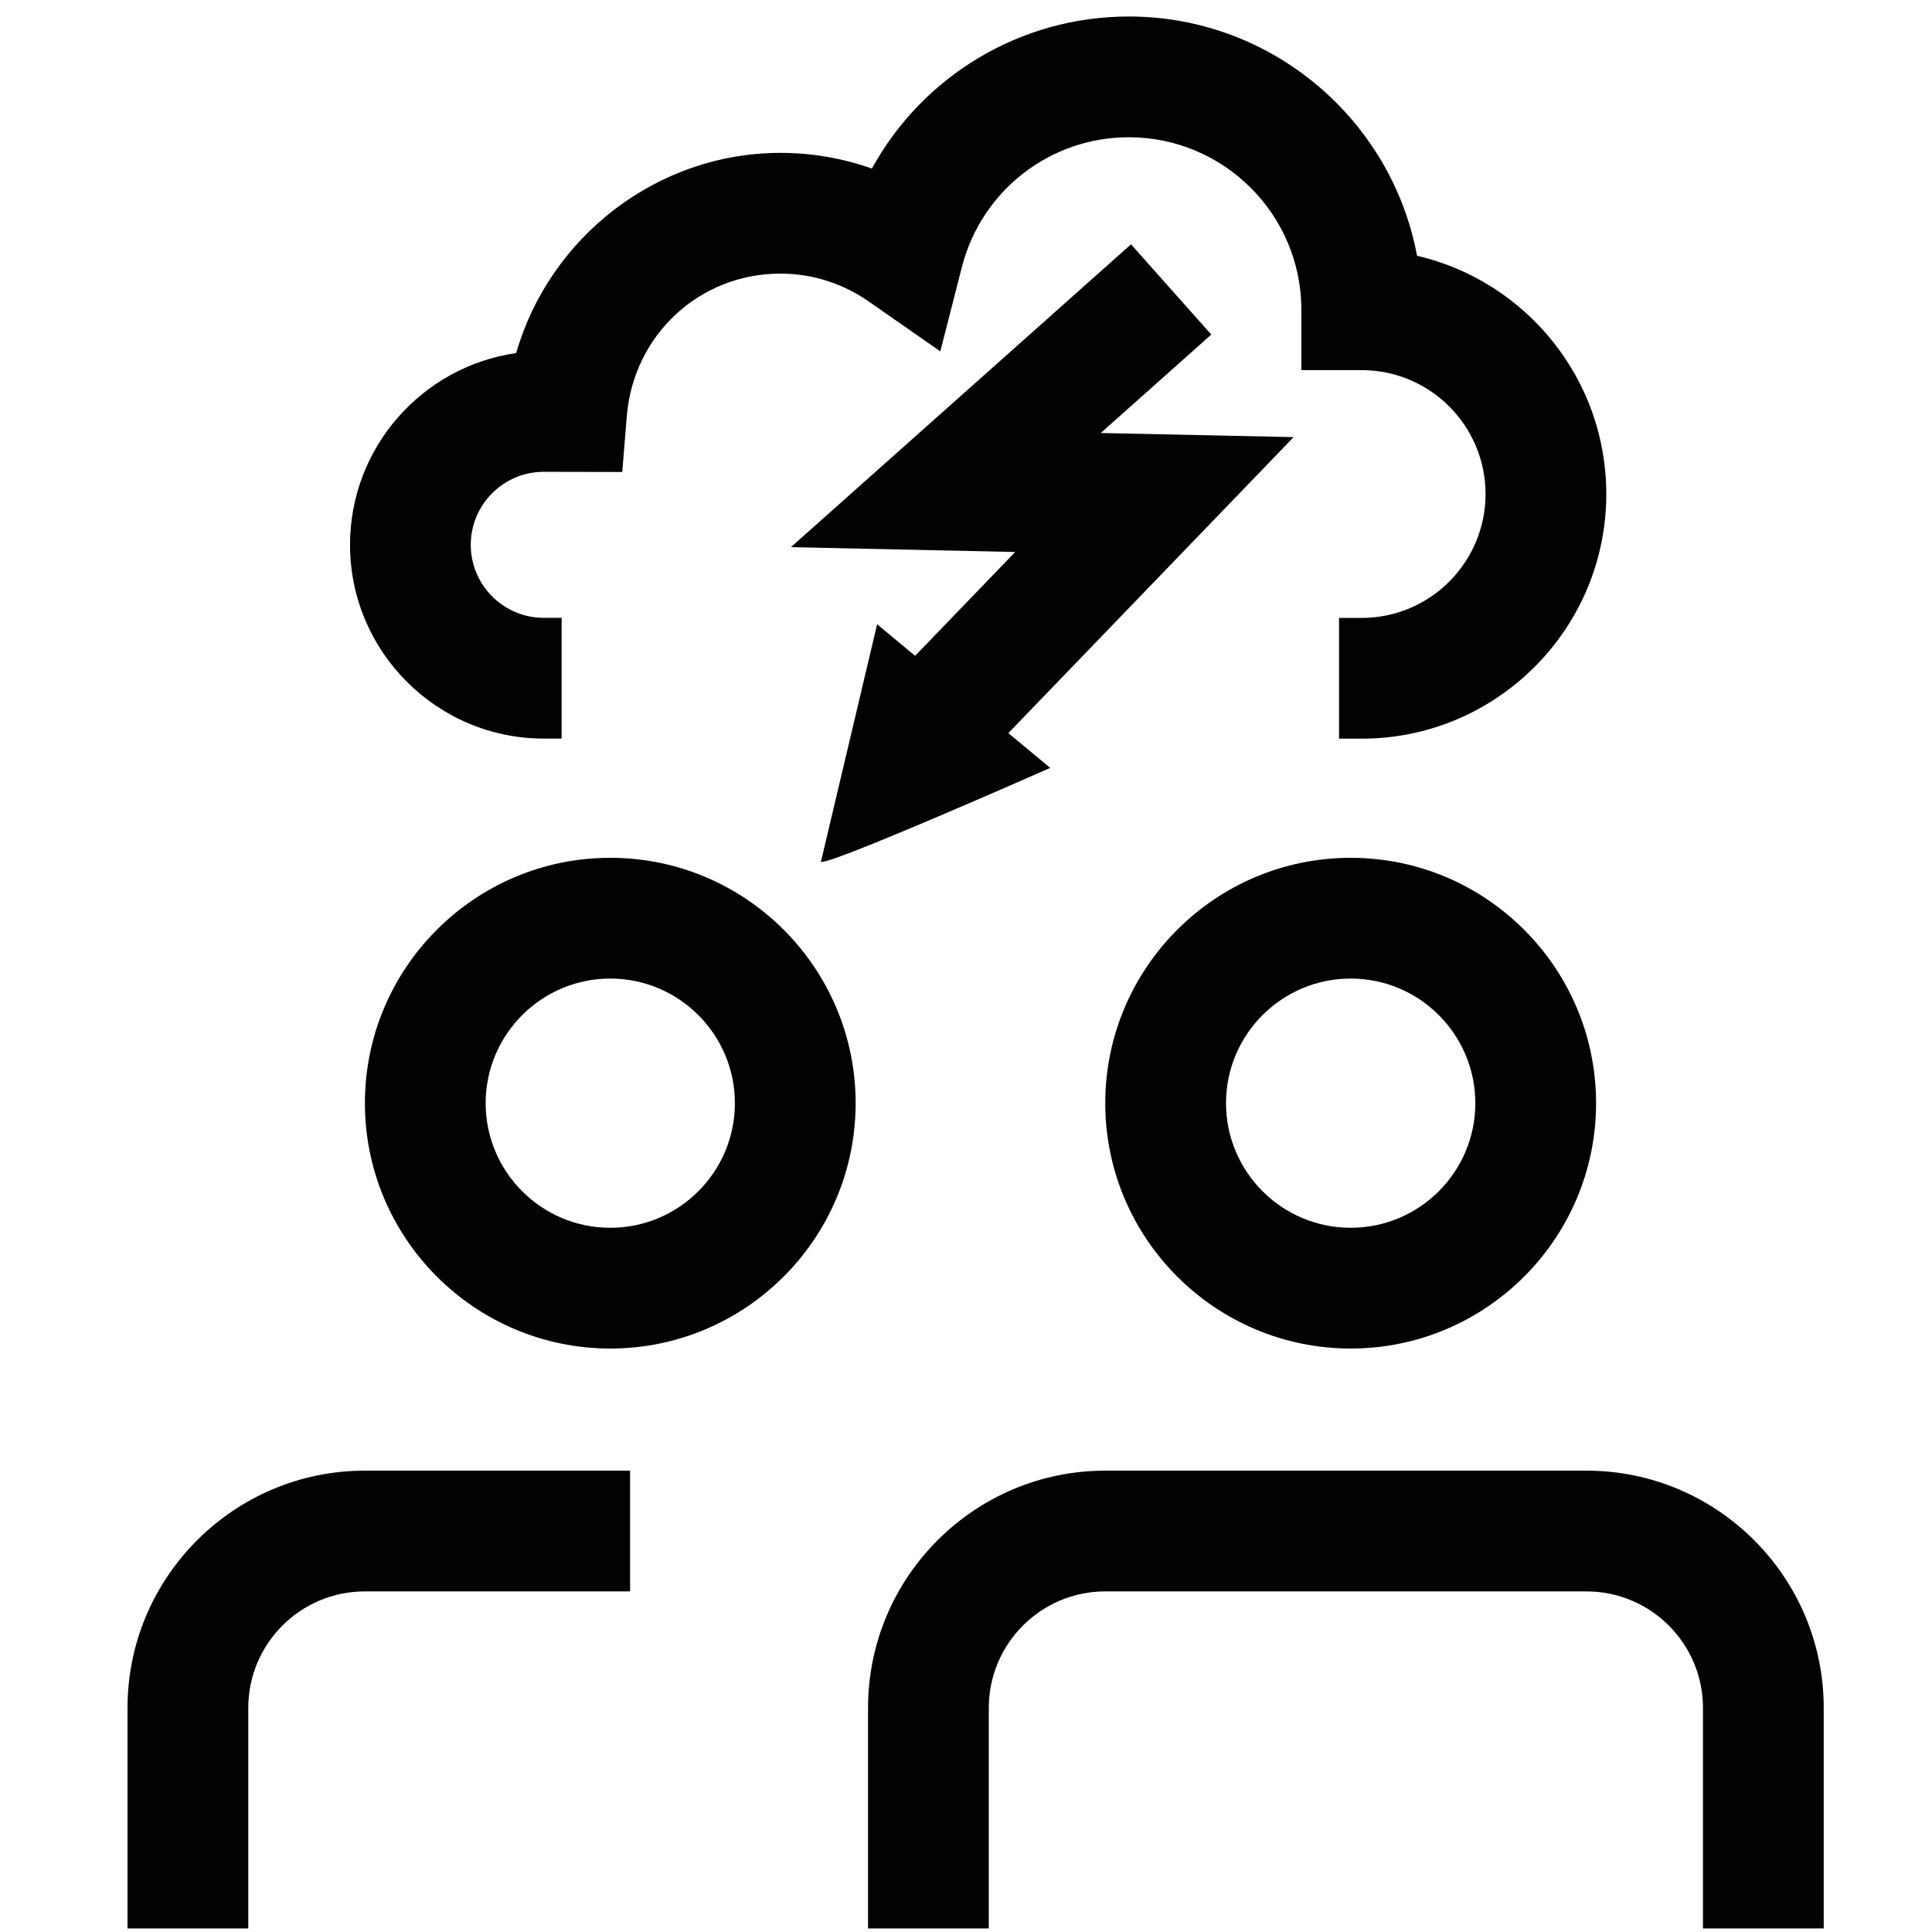
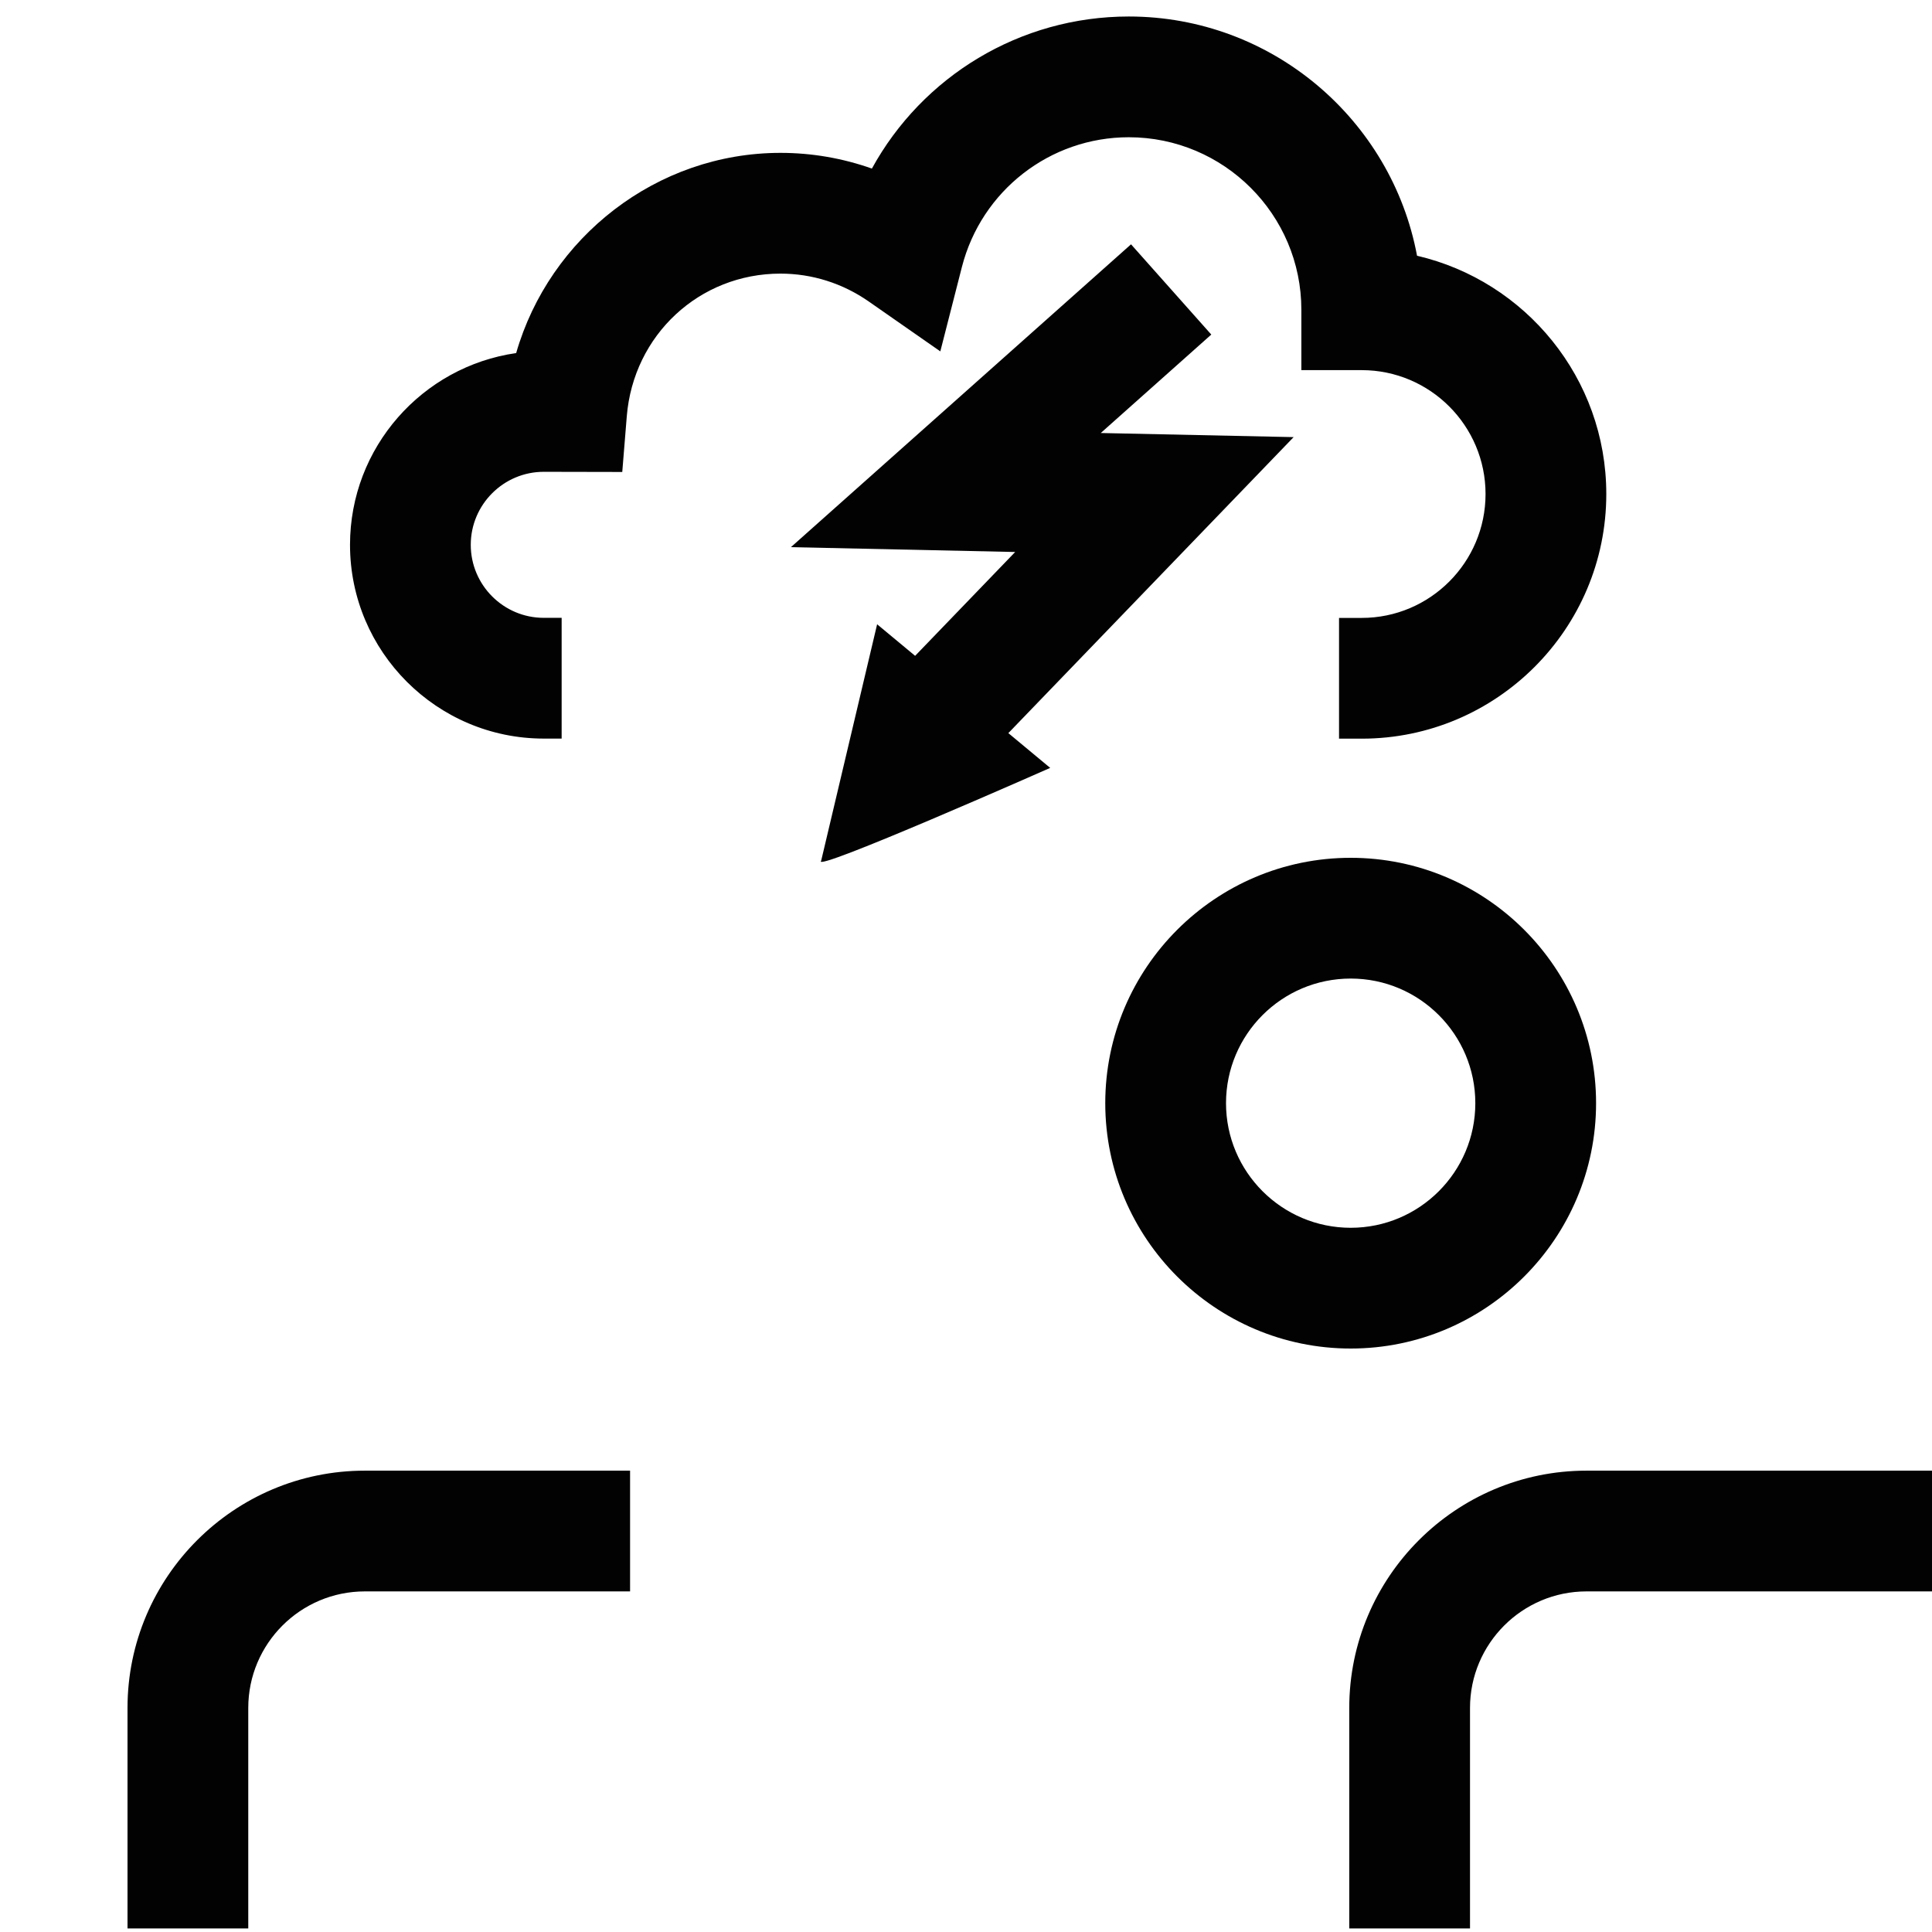
<svg xmlns="http://www.w3.org/2000/svg" id="Layer_1" data-name="Layer 1" version="1.1" viewBox="0 0 24 24">
  <defs>
    <style>
      .cls-1 {
        fill: #020202;
        stroke-width: 0px;
      }
    </style>
  </defs>
-   <path class="cls-1" d="M7.581,10.656c-1.681,0-3.048,1.367-3.048,3.048s1.368,3.048,3.048,3.048,3.048-1.367,3.048-3.048-1.367-3.048-3.048-3.048ZM7.581,15.252c-.854,0-1.548-.694-1.548-1.548s.695-1.548,1.548-1.548,1.548.694,1.548,1.548-.694,1.548-1.548,1.548Z" />
  <path class="cls-1" d="M1.584,21.217v2.739h1.5v-2.739c0-.799.649-1.448,1.448-1.448h3.295v-1.5h-3.295c-1.625,0-2.948,1.322-2.948,2.948Z" />
  <path class="cls-1" d="M16.779,16.752c1.681,0,3.048-1.367,3.048-3.048s-1.367-3.048-3.048-3.048-3.049,1.367-3.049,3.048,1.368,3.048,3.049,3.048ZM16.779,12.156c.854,0,1.548.694,1.548,1.548s-.694,1.548-1.548,1.548-1.549-.694-1.549-1.548.694-1.548,1.549-1.548Z" />
-   <path class="cls-1" d="M19.708,18.269h-5.978c-1.625,0-2.947,1.322-2.947,2.948v2.739h1.5v-2.739c0-.799.649-1.448,1.447-1.448h5.978c.798,0,1.447.649,1.447,1.448v2.739h1.5v-2.739c0-1.626-1.322-2.948-2.947-2.948Z" />
+   <path class="cls-1" d="M19.708,18.269c-1.625,0-2.947,1.322-2.947,2.948v2.739h1.5v-2.739c0-.799.649-1.448,1.447-1.448h5.978c.798,0,1.447.649,1.447,1.448v2.739h1.5v-2.739c0-1.626-1.322-2.948-2.947-2.948Z" />
  <path class="cls-1" d="M6.755,9.175h.222v-1.5h-.222c-.5,0-.907-.407-.907-.907s.407-.907.907-.907l.975.002.056-.69c.082-1.012.902-1.774,1.909-1.774.393,0,.772.12,1.098.347l.888.619.268-1.048c.243-.949,1.095-1.612,2.073-1.612,1.182,0,2.144.961,2.144,2.143v.75h.75c.848,0,1.538.69,1.538,1.539s-.69,1.539-1.538,1.539h-.282v1.5h.282c1.675,0,3.038-1.363,3.038-3.039,0-1.439-1.005-2.647-2.351-2.96-.315-1.689-1.802-2.972-3.581-2.972-1.353,0-2.563.744-3.191,1.889-.362-.128-.745-.195-1.136-.195-1.537,0-2.869,1.049-3.283,2.487-1.166.167-2.064,1.172-2.064,2.382,0,1.327,1.08,2.407,2.407,2.407Z" />
  <path class="cls-1" d="M13.673,5.38l1.374-1.224-.997-1.121-4.225,3.762,2.786.06-1.243,1.29-.472-.392-.695,2.937c-.139.167,2.845-1.153,2.845-1.153l-.52-.432,3.544-3.677-2.396-.051Z" />
</svg>